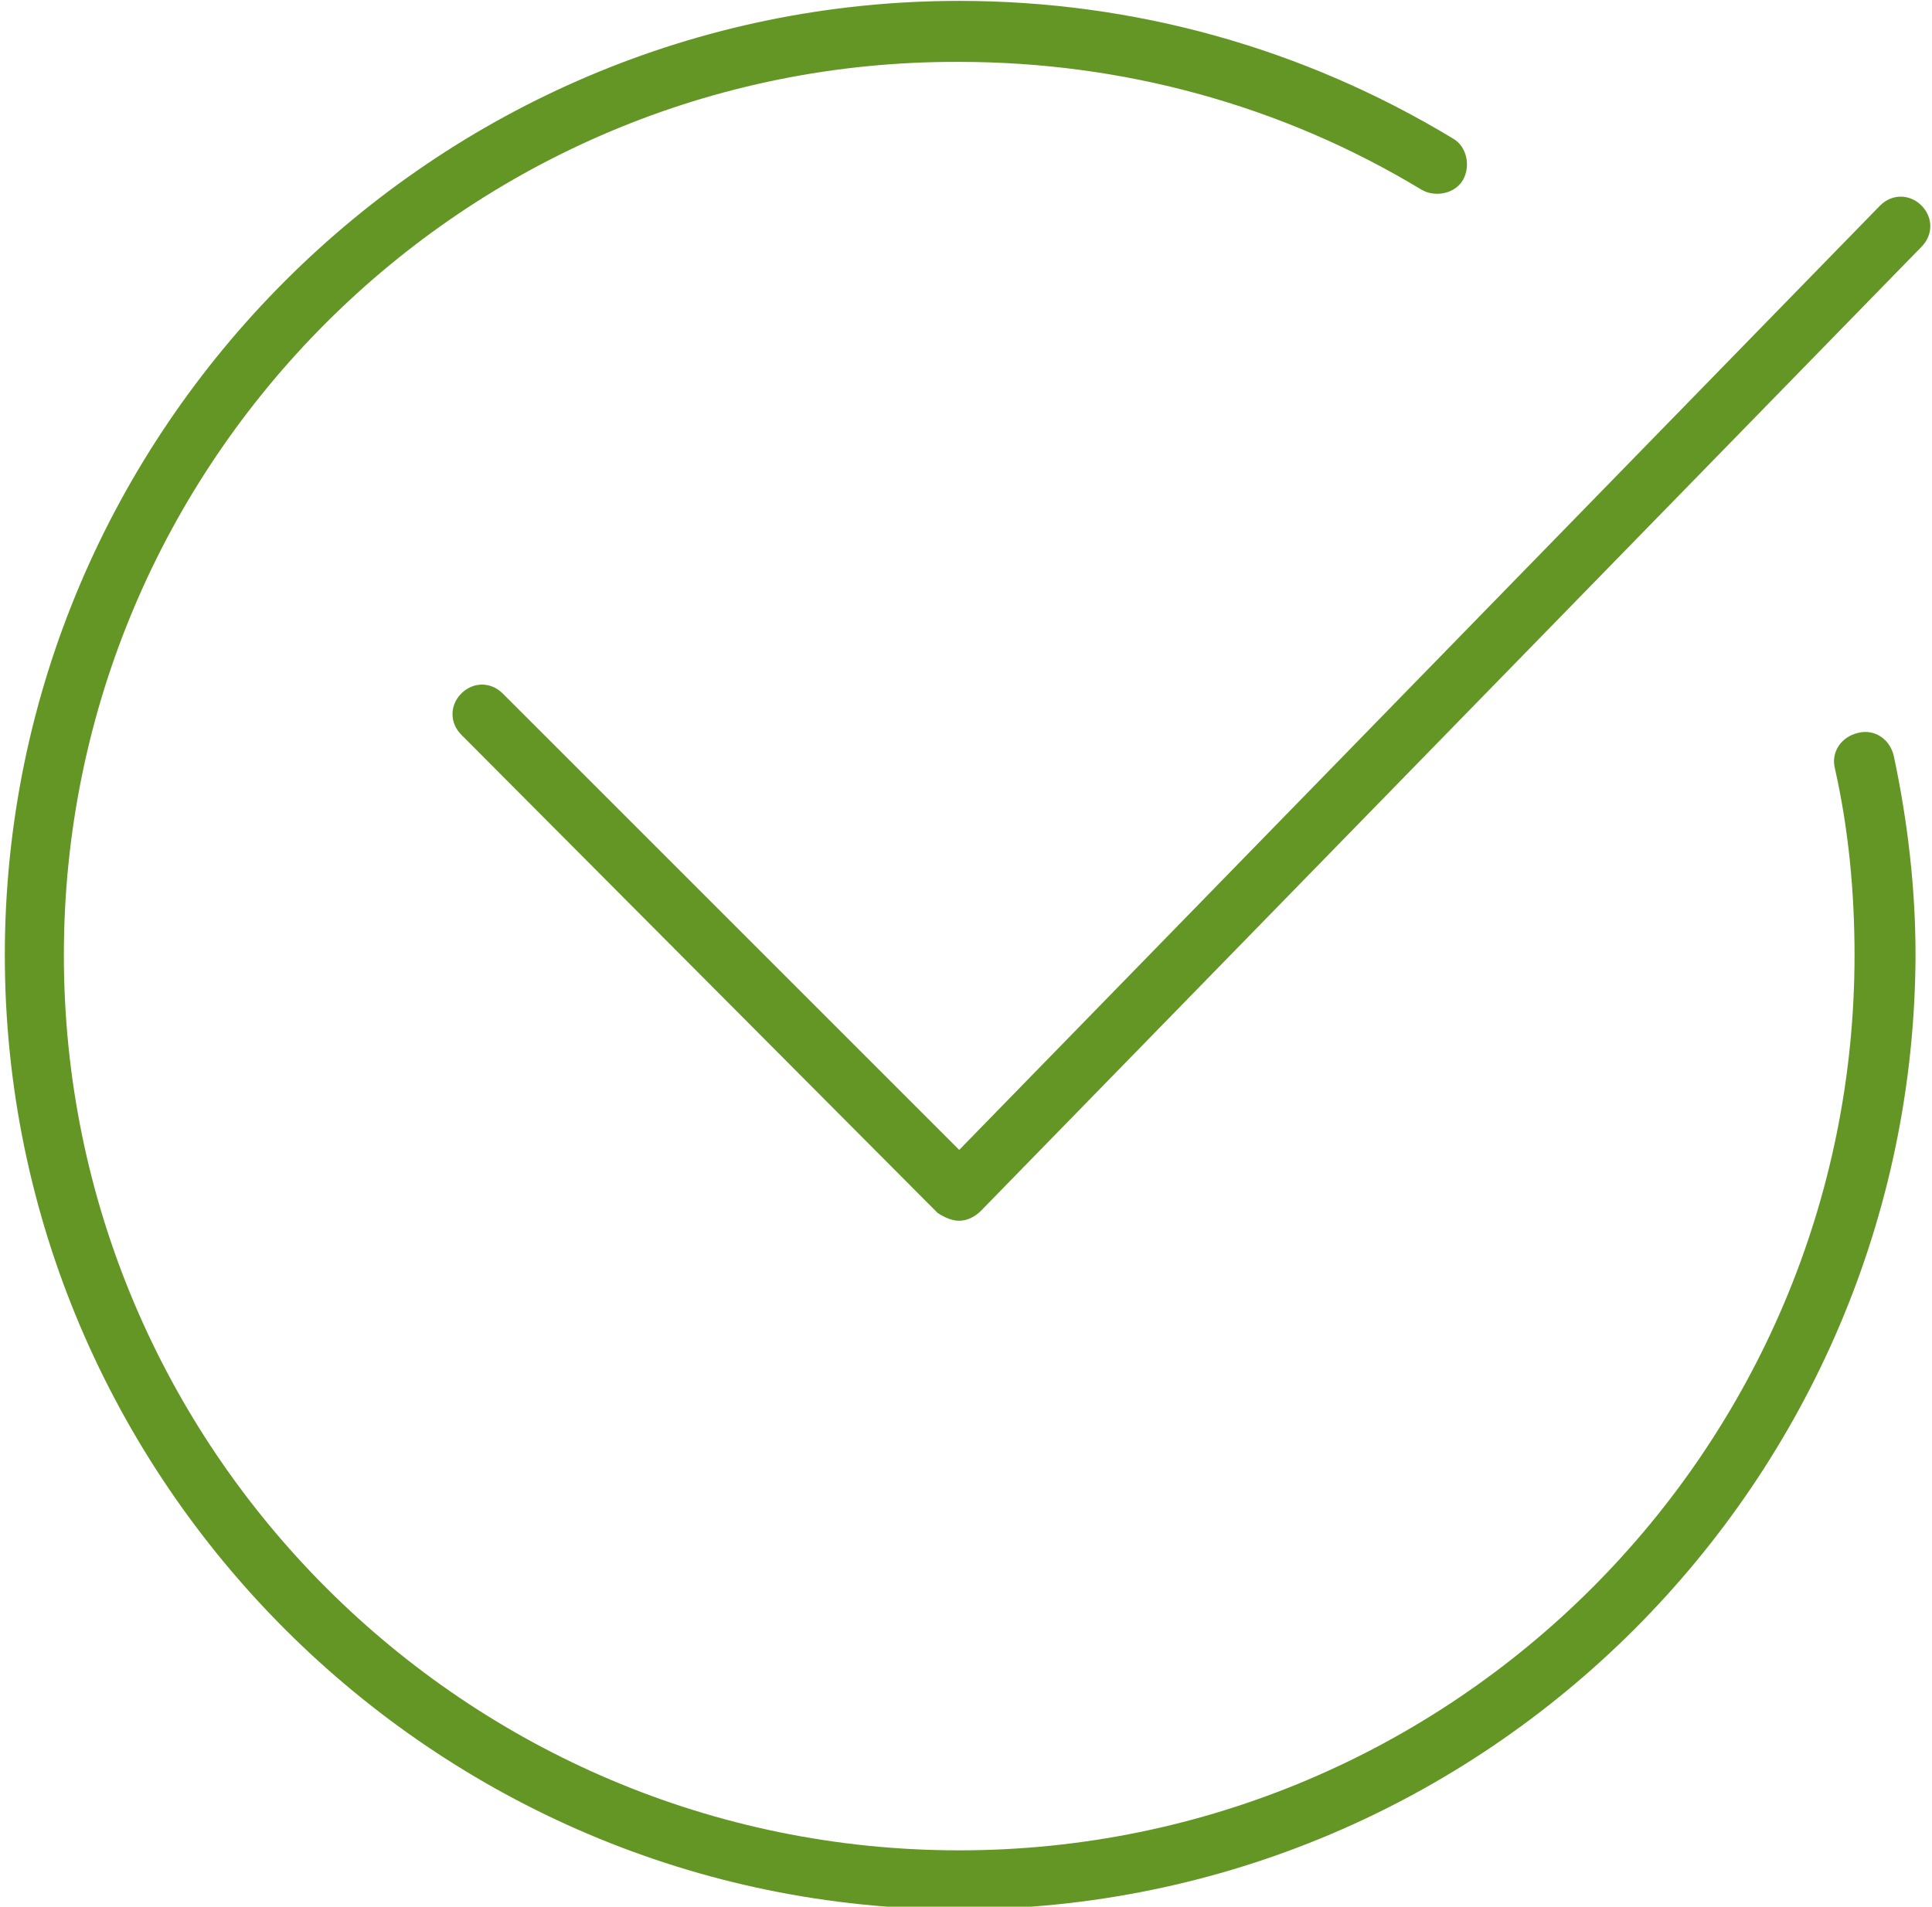
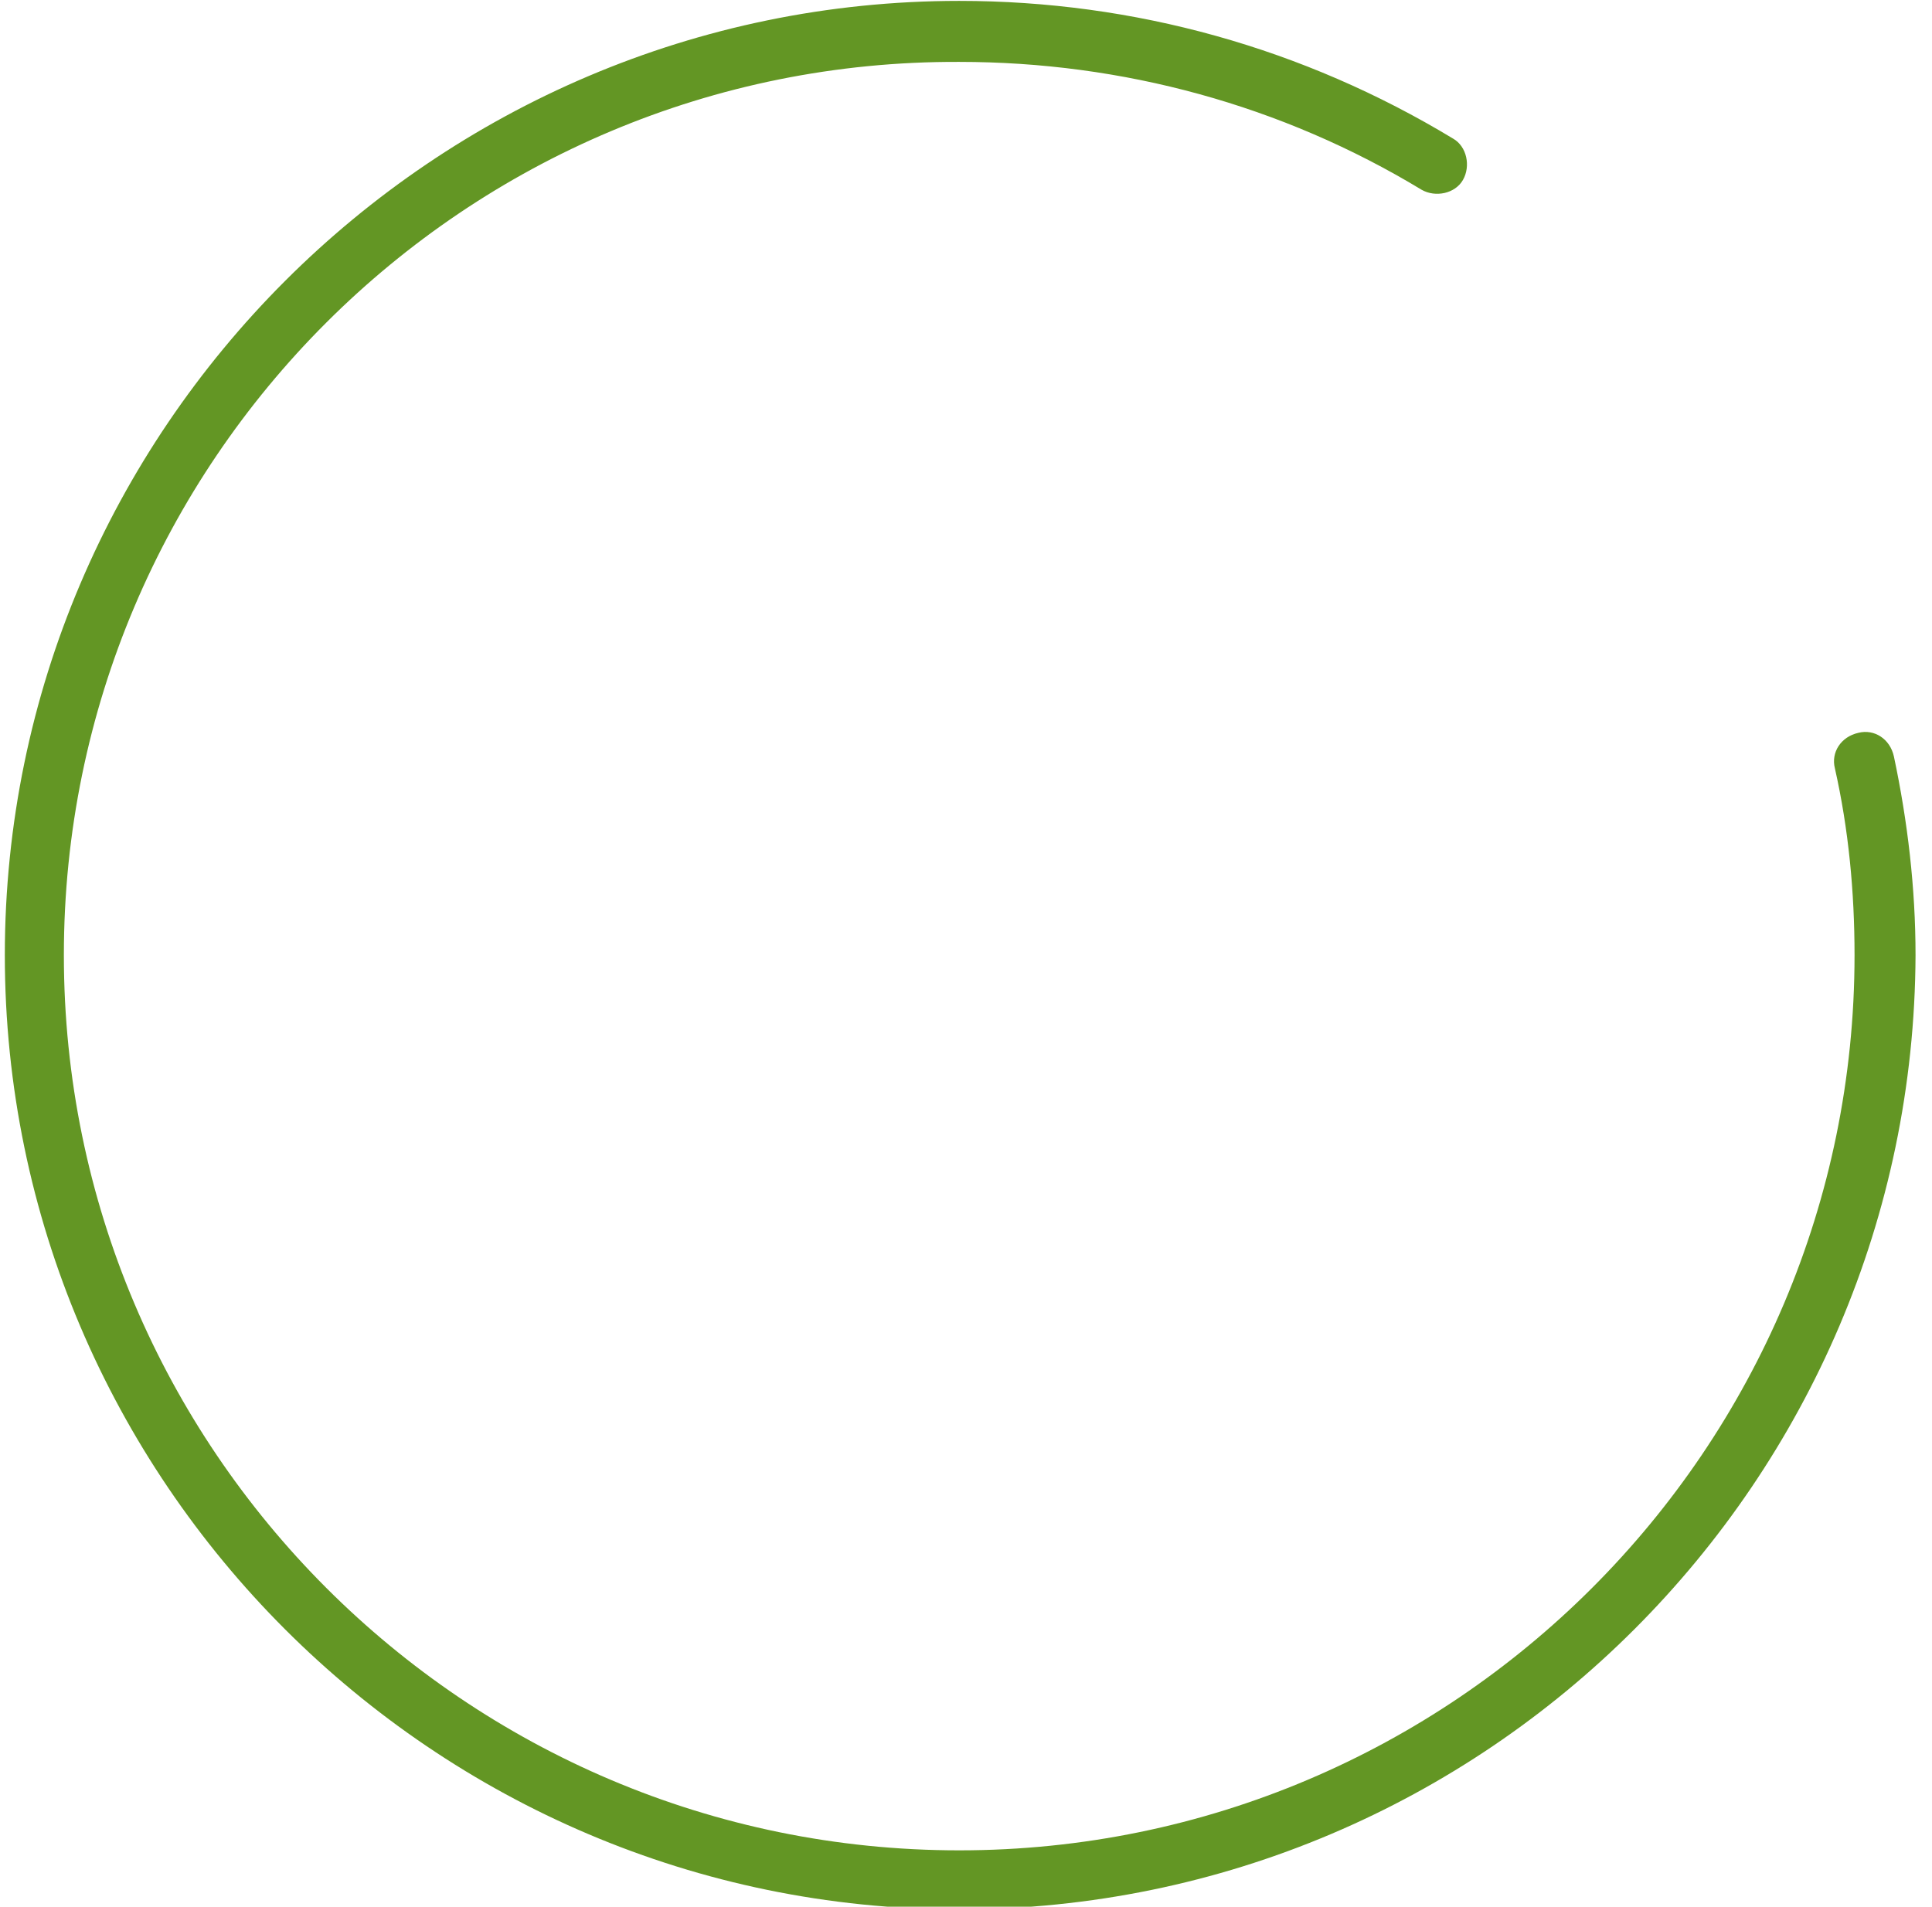
<svg xmlns="http://www.w3.org/2000/svg" version="1.1" id="Layer_1" x="0px" y="0px" width="54px" height="53.3px" viewBox="0 0 54 53.3" style="enable-background:new 0 0 54 53.3;" xml:space="preserve">
  <style type="text/css">
	.st0{fill:#639624;}
</style>
  <g>
    <g transform="matrix(1,0,0,1,0,0)">
	</g>
    <g transform="matrix(1,0,0,1,0,0)">
	</g>
    <g transform="matrix(1,0,0,1,0,0)">
	</g>
    <g transform="matrix(1,0,0,1,0,0)">
	</g>
    <g transform="matrix(0.55,0,0,0.55,8,8)">
	</g>
    <g transform="matrix(0.55,0,0,0.55,8,8)">
      <path vector-effect="none" class="st0" d="M34.2,82.5C7.5,82.5-14.3,60.7-14.3,34S7.5-14.5,34.2-14.5c8.9,0,17.5,2.4,25.1,7    c0.7,0.4,0.9,1.4,0.5,2.1c-0.4,0.7-1.4,0.9-2.1,0.5c-7.1-4.3-15.2-6.5-23.5-6.5C9.1-11.5-11.3,8.9-11.3,34S9.1,79.5,34.2,79.5    S79.7,59.1,79.7,34c0-3.2-0.3-6.4-1-9.5c-0.2-0.8,0.3-1.6,1.2-1.8c0.8-0.2,1.6,0.3,1.8,1.2c0.7,3.3,1.1,6.7,1.1,10.1    C82.7,60.7,61,82.5,34.2,82.5" />
    </g>
    <g transform="matrix(0.55,0,0,0.55,8,8)">
	</g>
    <g transform="matrix(0.55,0,0,0.55,8,8)">
-       <path vector-effect="none" class="st0" d="M34.2,47.5c-0.4,0-0.8-0.2-1.1-0.4L8.9,22.8c-0.6-0.6-0.6-1.5,0-2.1    c0.6-0.6,1.5-0.6,2.1,0l23.2,23.2L81-4.1c0.6-0.6,1.5-0.6,2.1,0c0.6,0.6,0.6,1.5,0,2.1L35.3,47C35,47.3,34.6,47.5,34.2,47.5    L34.2,47.5" />
-     </g>
+       </g>
    <g transform="matrix(0.55,0,0,0.55,8,8)">
	</g>
    <g transform="matrix(0.55,0,0,0.55,8,8)">
	</g>
    <g transform="matrix(1,0,0,1,0,0)">
	</g>
    <g transform="matrix(1,0,0,1,0,0)">
	</g>
    <g transform="matrix(1,0,0,1,0,0)">
	</g>
    <g transform="matrix(1,0,0,1,0,0)">
	</g>
    <g transform="matrix(0.55,0,0,0.55,8,8)">
	</g>
    <g transform="matrix(1,0,0,1,0,0)">
	</g>
    <g transform="matrix(1,0,0,1,0,0)">
	</g>
    <g transform="matrix(1,0,0,1,0,0)">
	</g>
    <g transform="matrix(1,0,0,1,0,0)">
	</g>
    <g transform="matrix(1,0,0,1,0,0)">
	</g>
    <g transform="matrix(1,0,0,1,0,0)">
	</g>
  </g>
</svg>